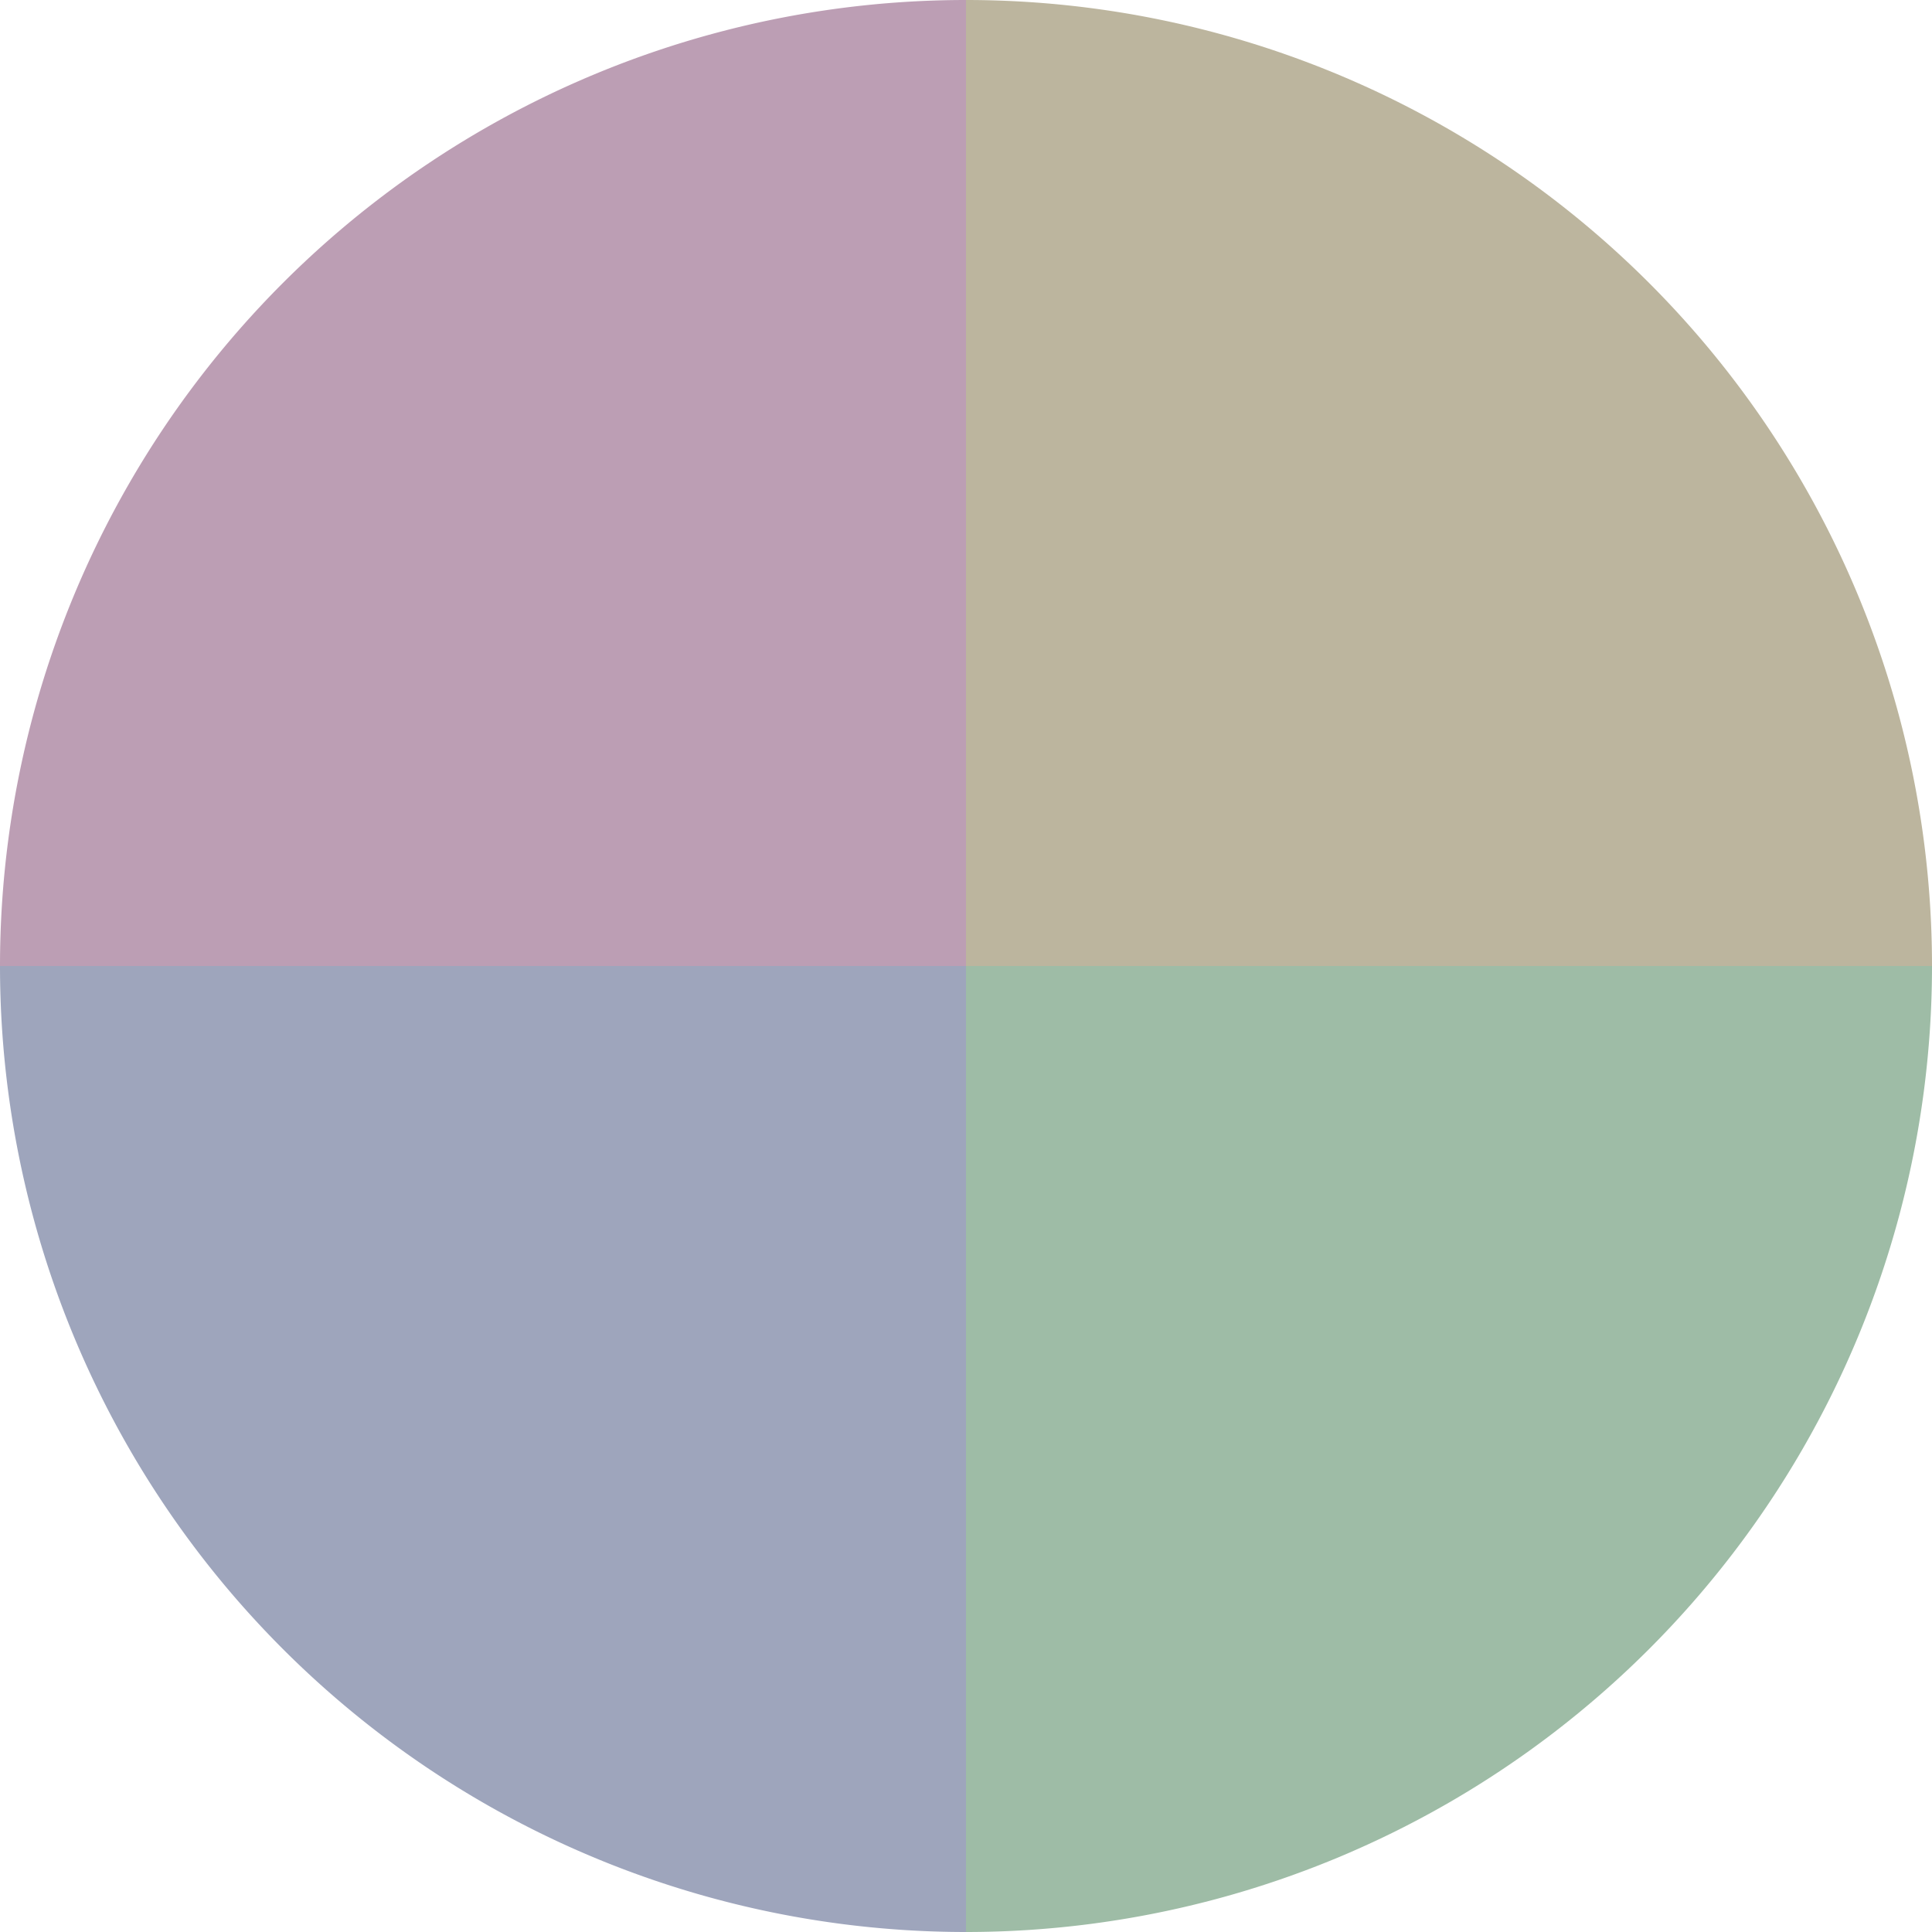
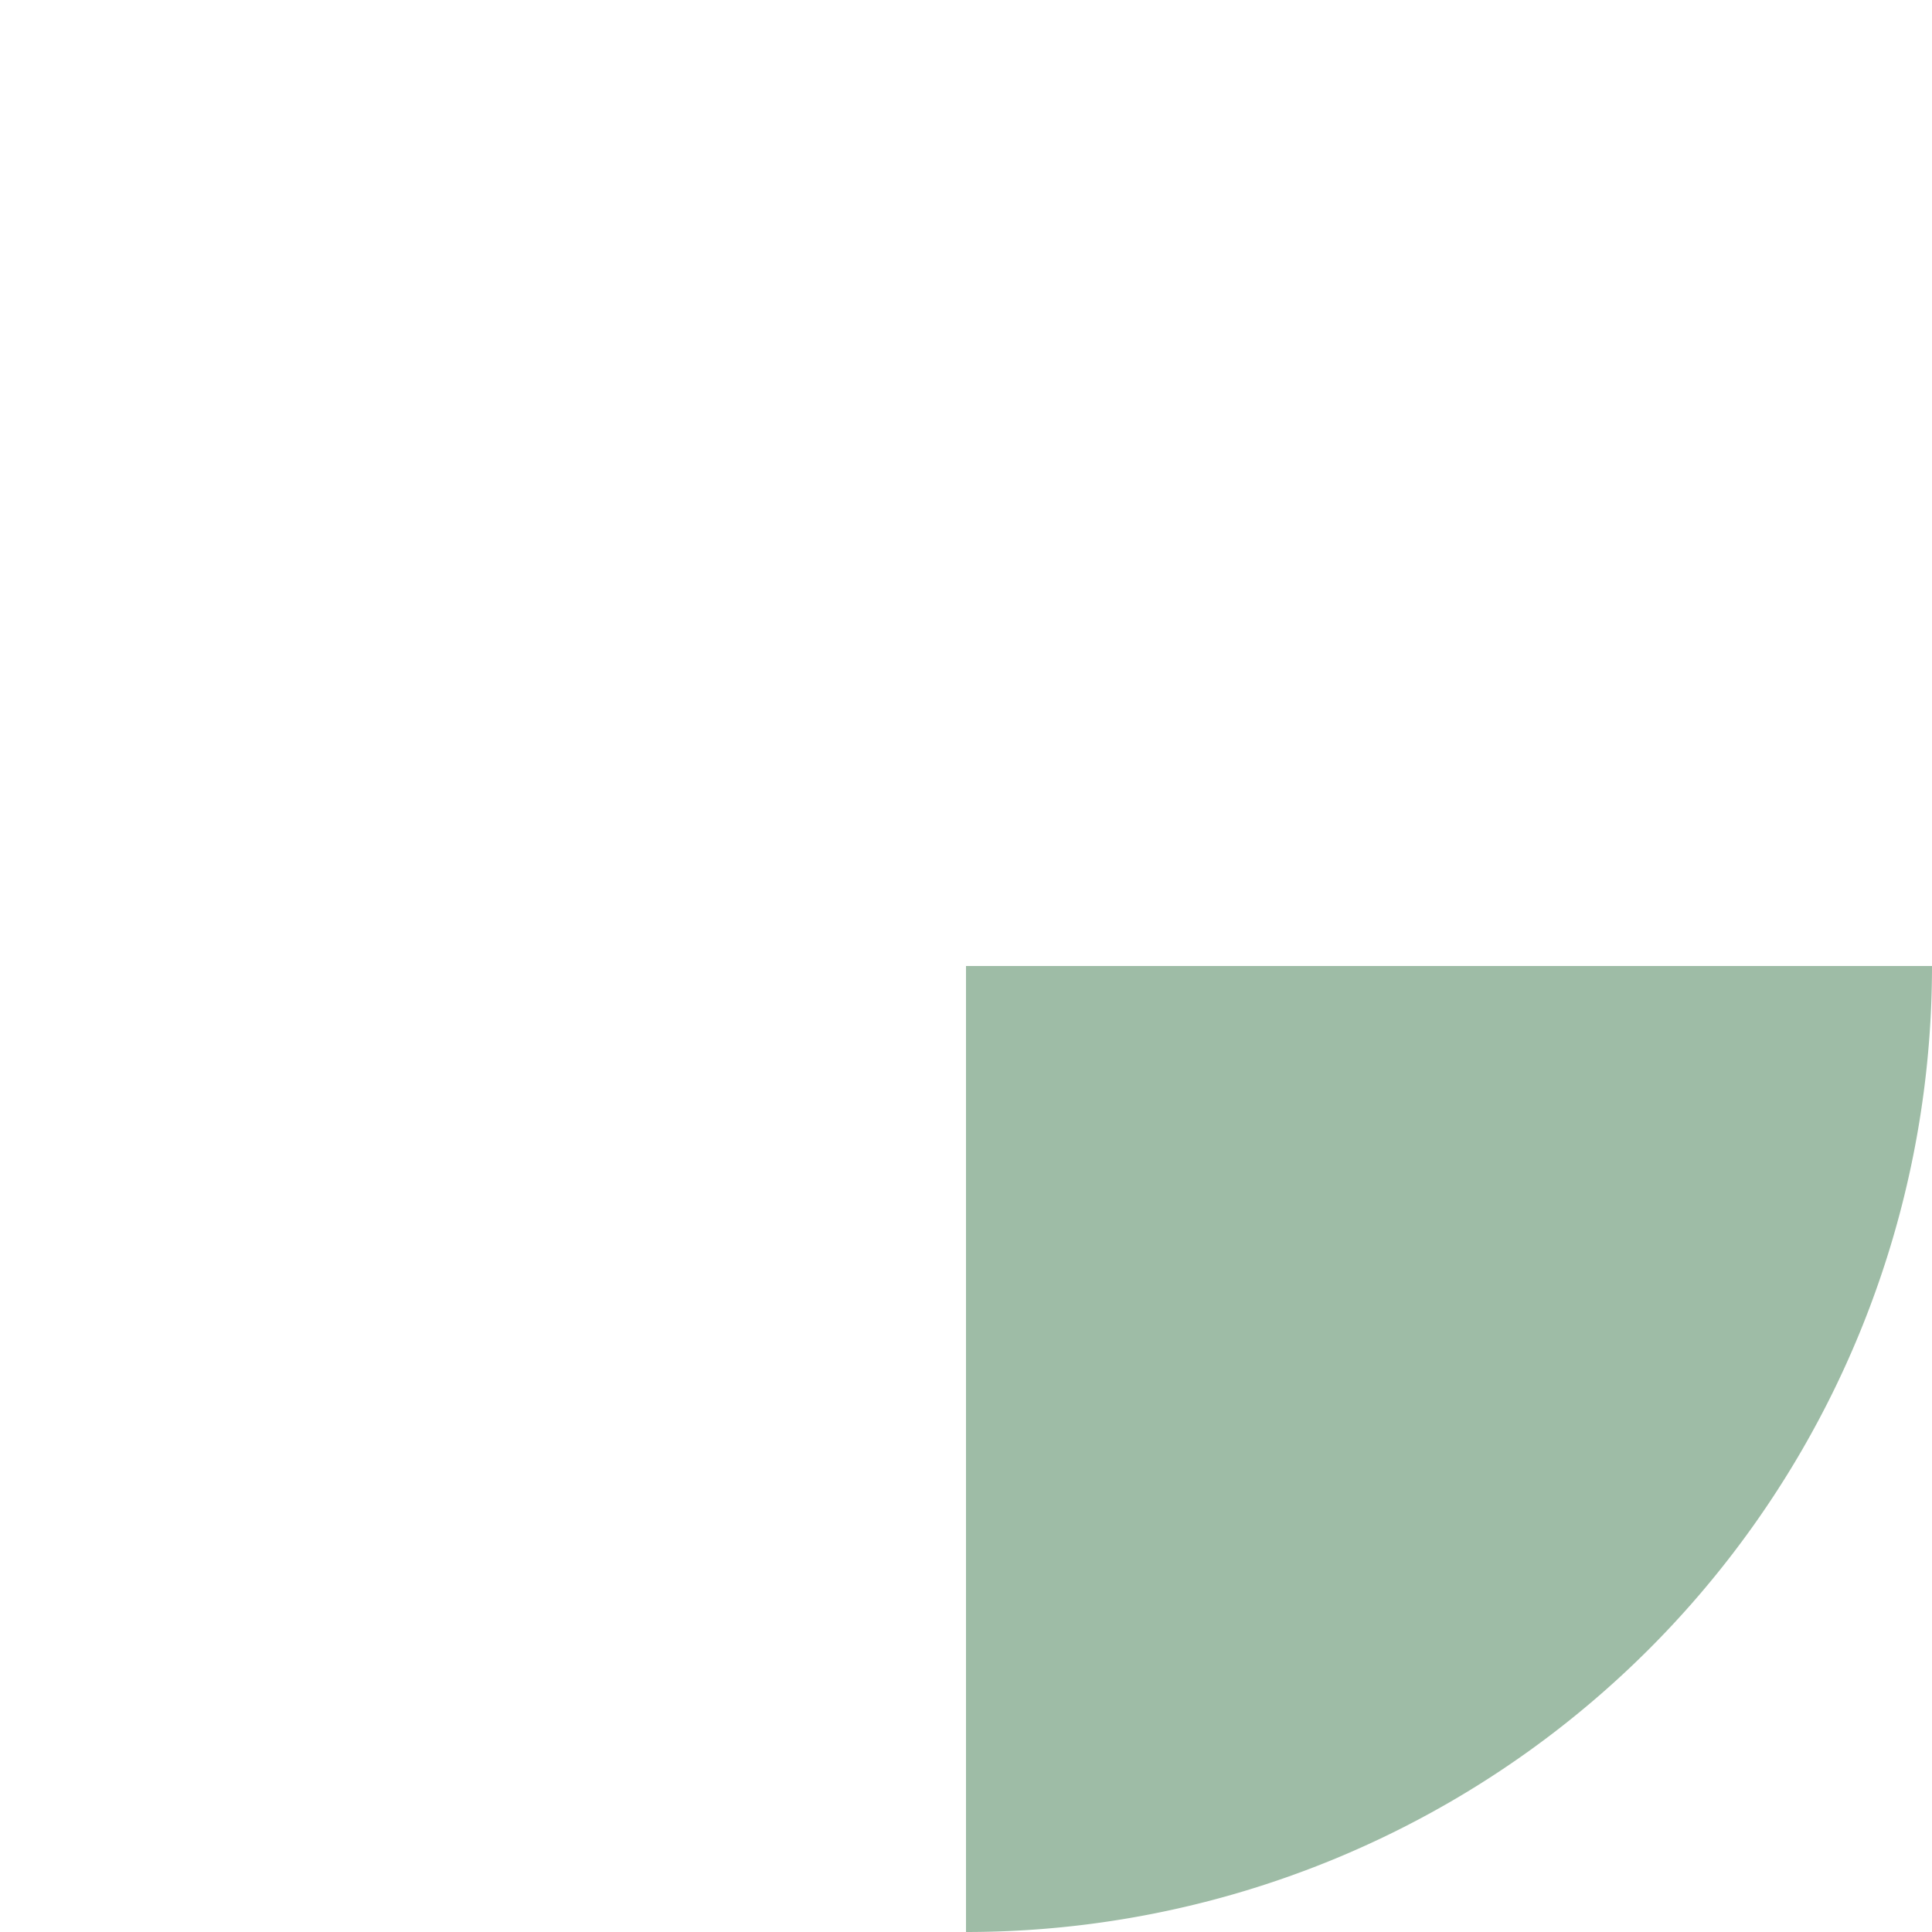
<svg xmlns="http://www.w3.org/2000/svg" width="500" height="500" viewBox="-1 -1 2 2">
-   <path d="M 0 -1               A 1,1 0 0,1 1 0             L 0,0              z" fill="#bcb59e" />
  <path d="M 1 0               A 1,1 0 0,1 0 1             L 0,0              z" fill="#9ebca6" />
-   <path d="M 0 1               A 1,1 0 0,1 -1 0             L 0,0              z" fill="#9ea5bc" />
-   <path d="M -1 0               A 1,1 0 0,1 -0 -1             L 0,0              z" fill="#bc9eb4" />
</svg>